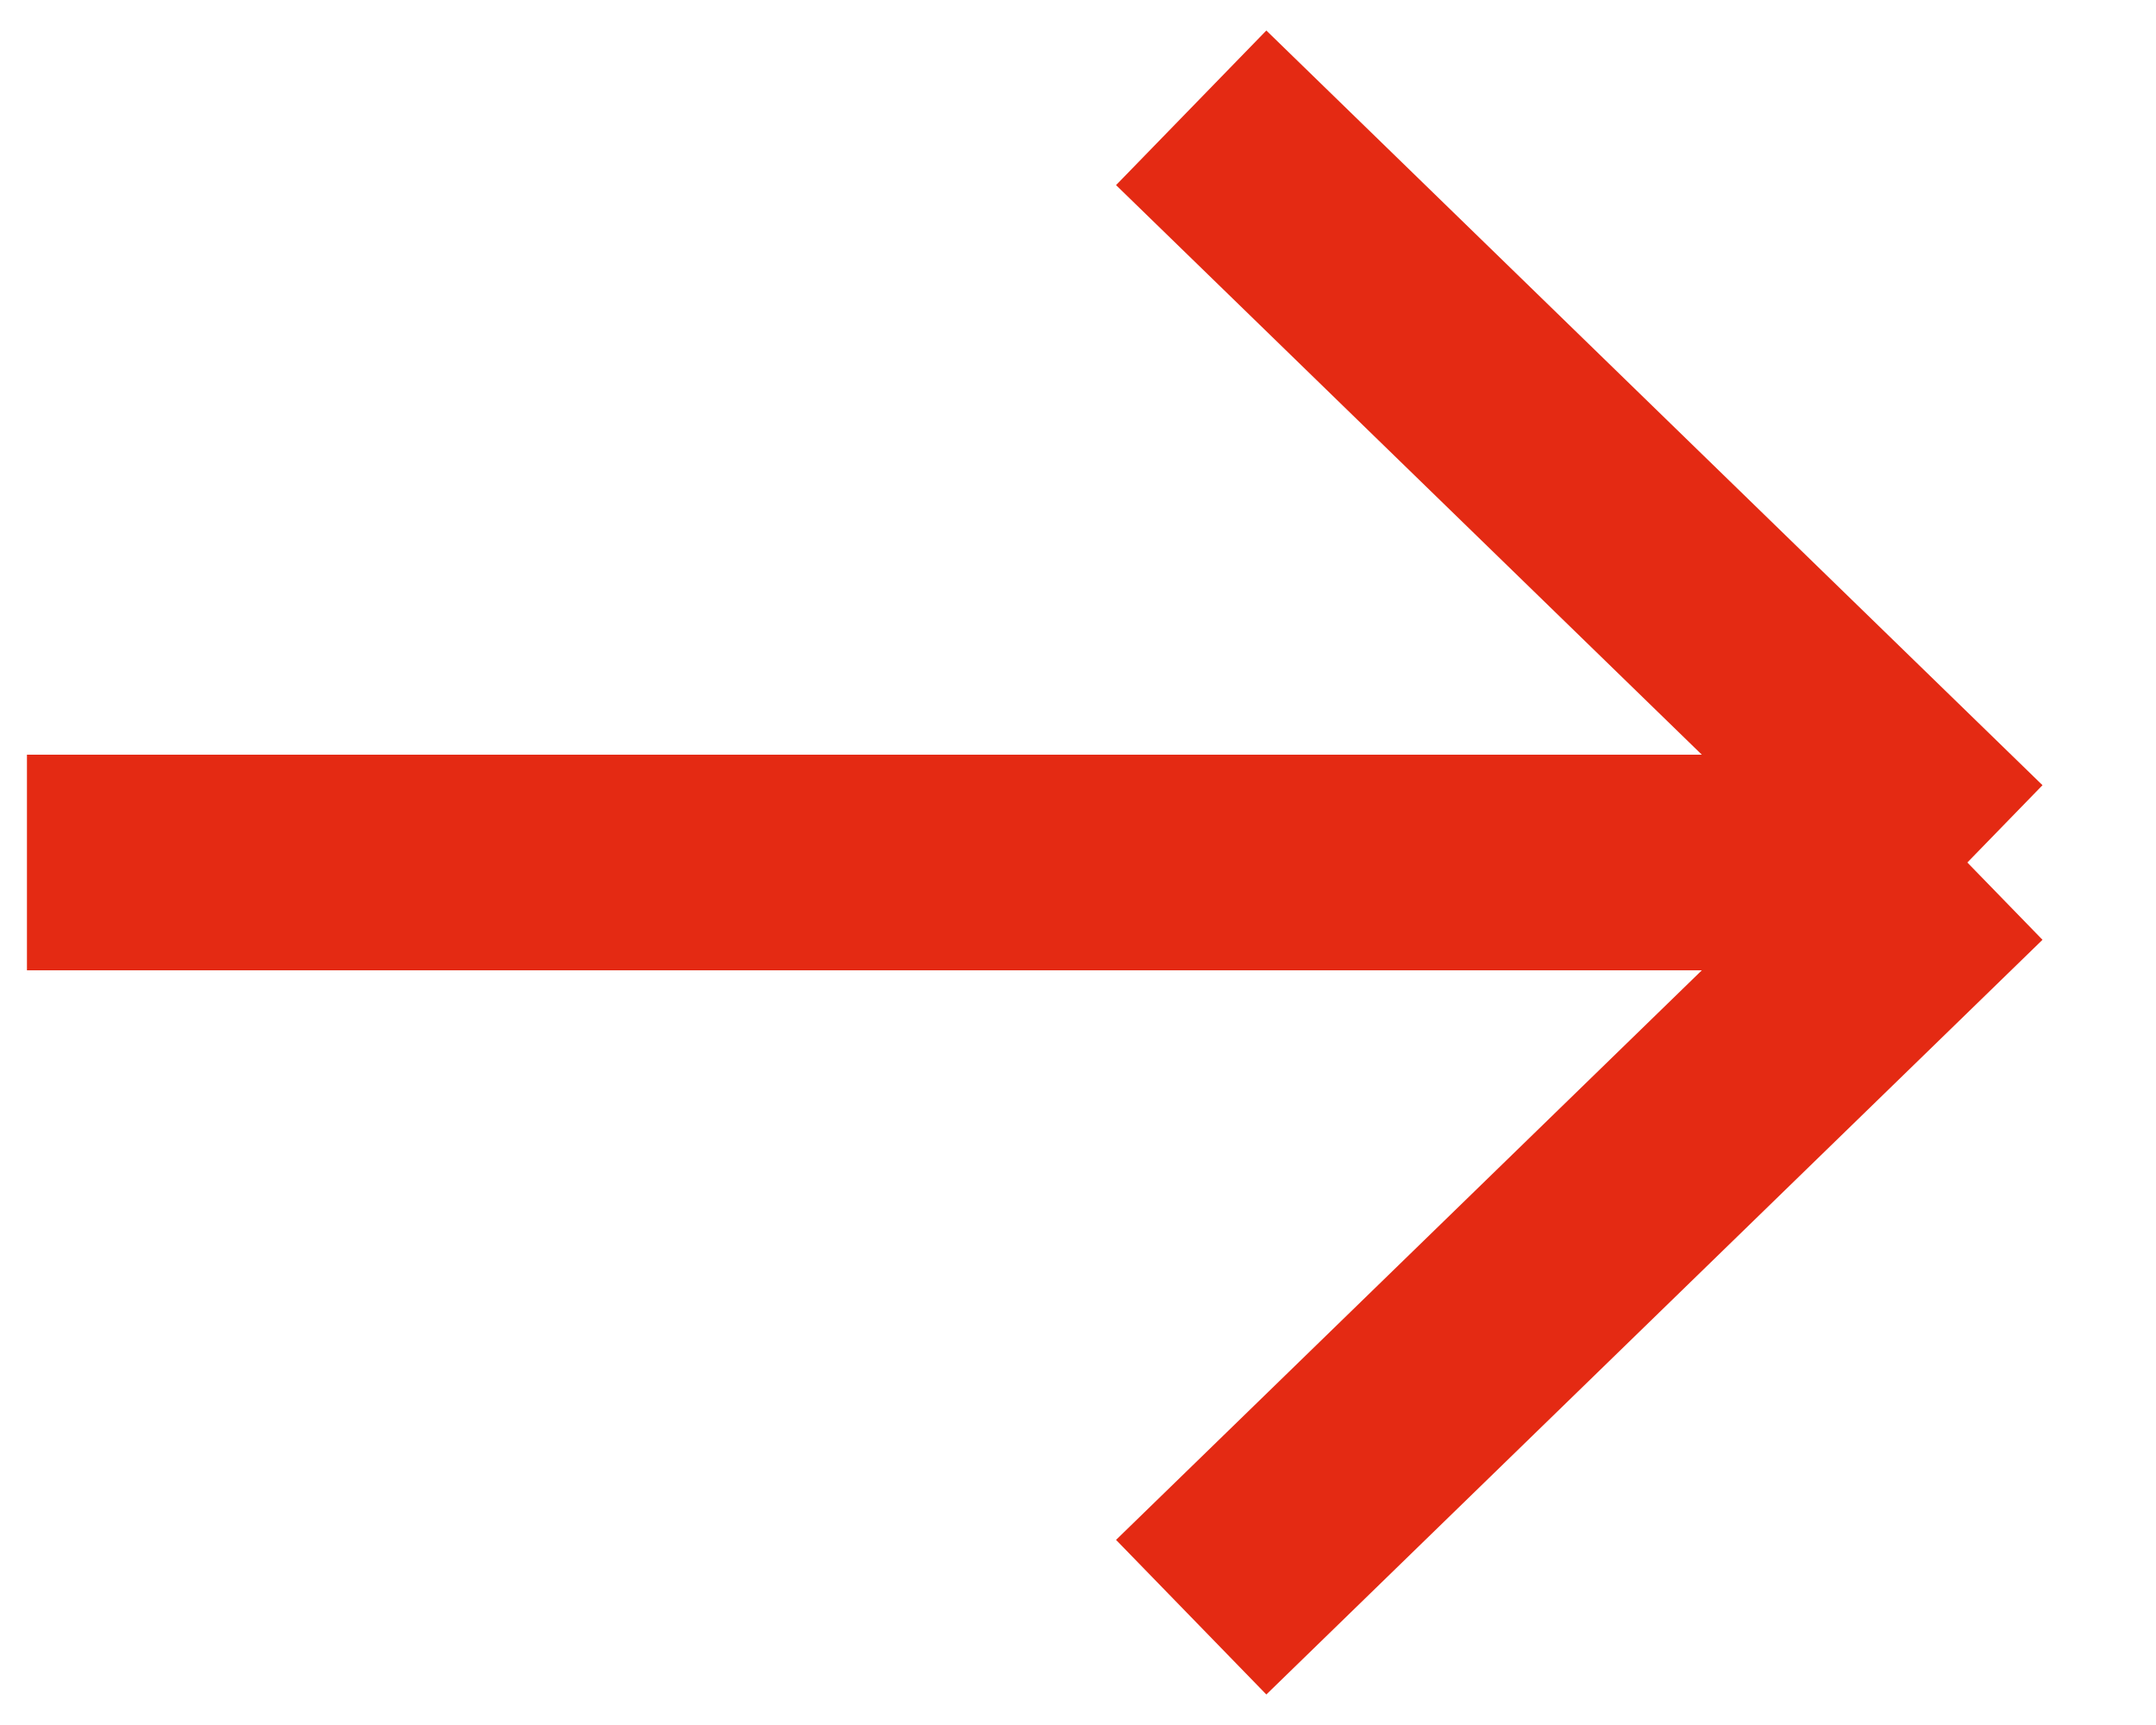
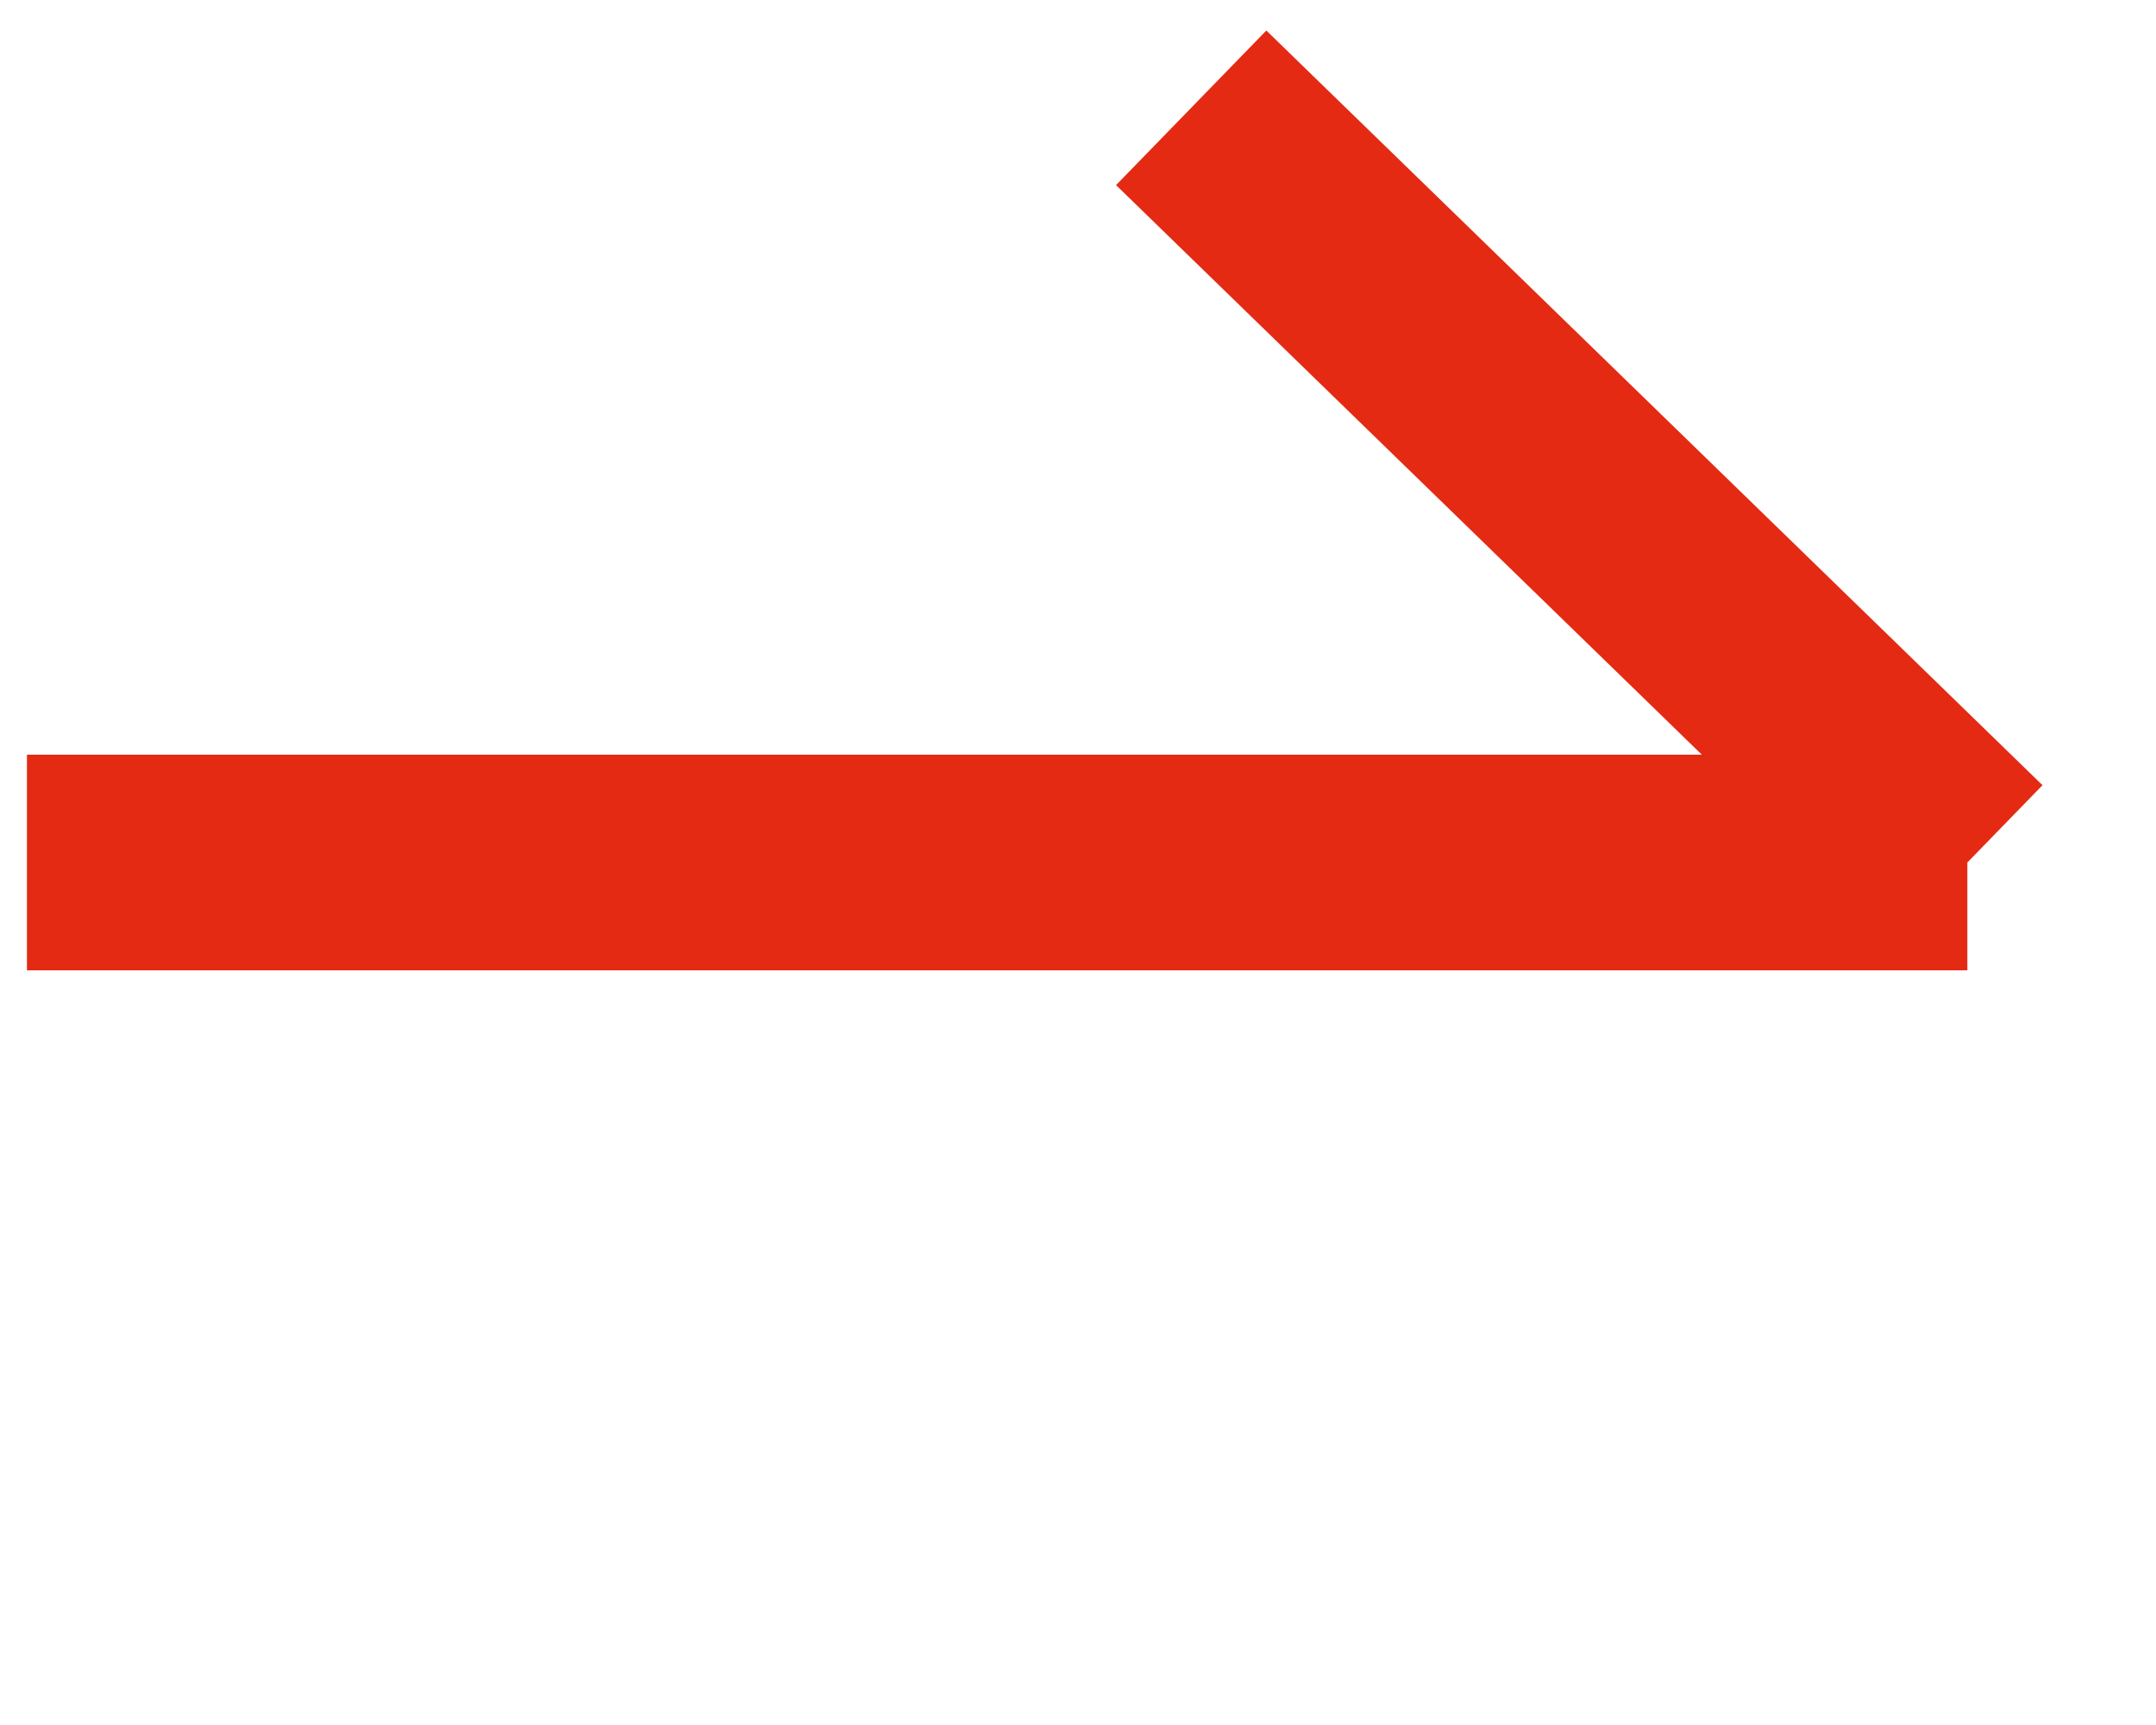
<svg xmlns="http://www.w3.org/2000/svg" width="40" height="32" viewBox="0 0 40 32" fill="none">
-   <path d="M0.5 16H36.5M36.5 16L22.1 2M36.5 16L22.1 30" stroke="#E42A13" stroke-width="4" />
+   <path d="M0.5 16H36.5M36.5 16L22.1 2M36.5 16" stroke="#E42A13" stroke-width="4" />
</svg>